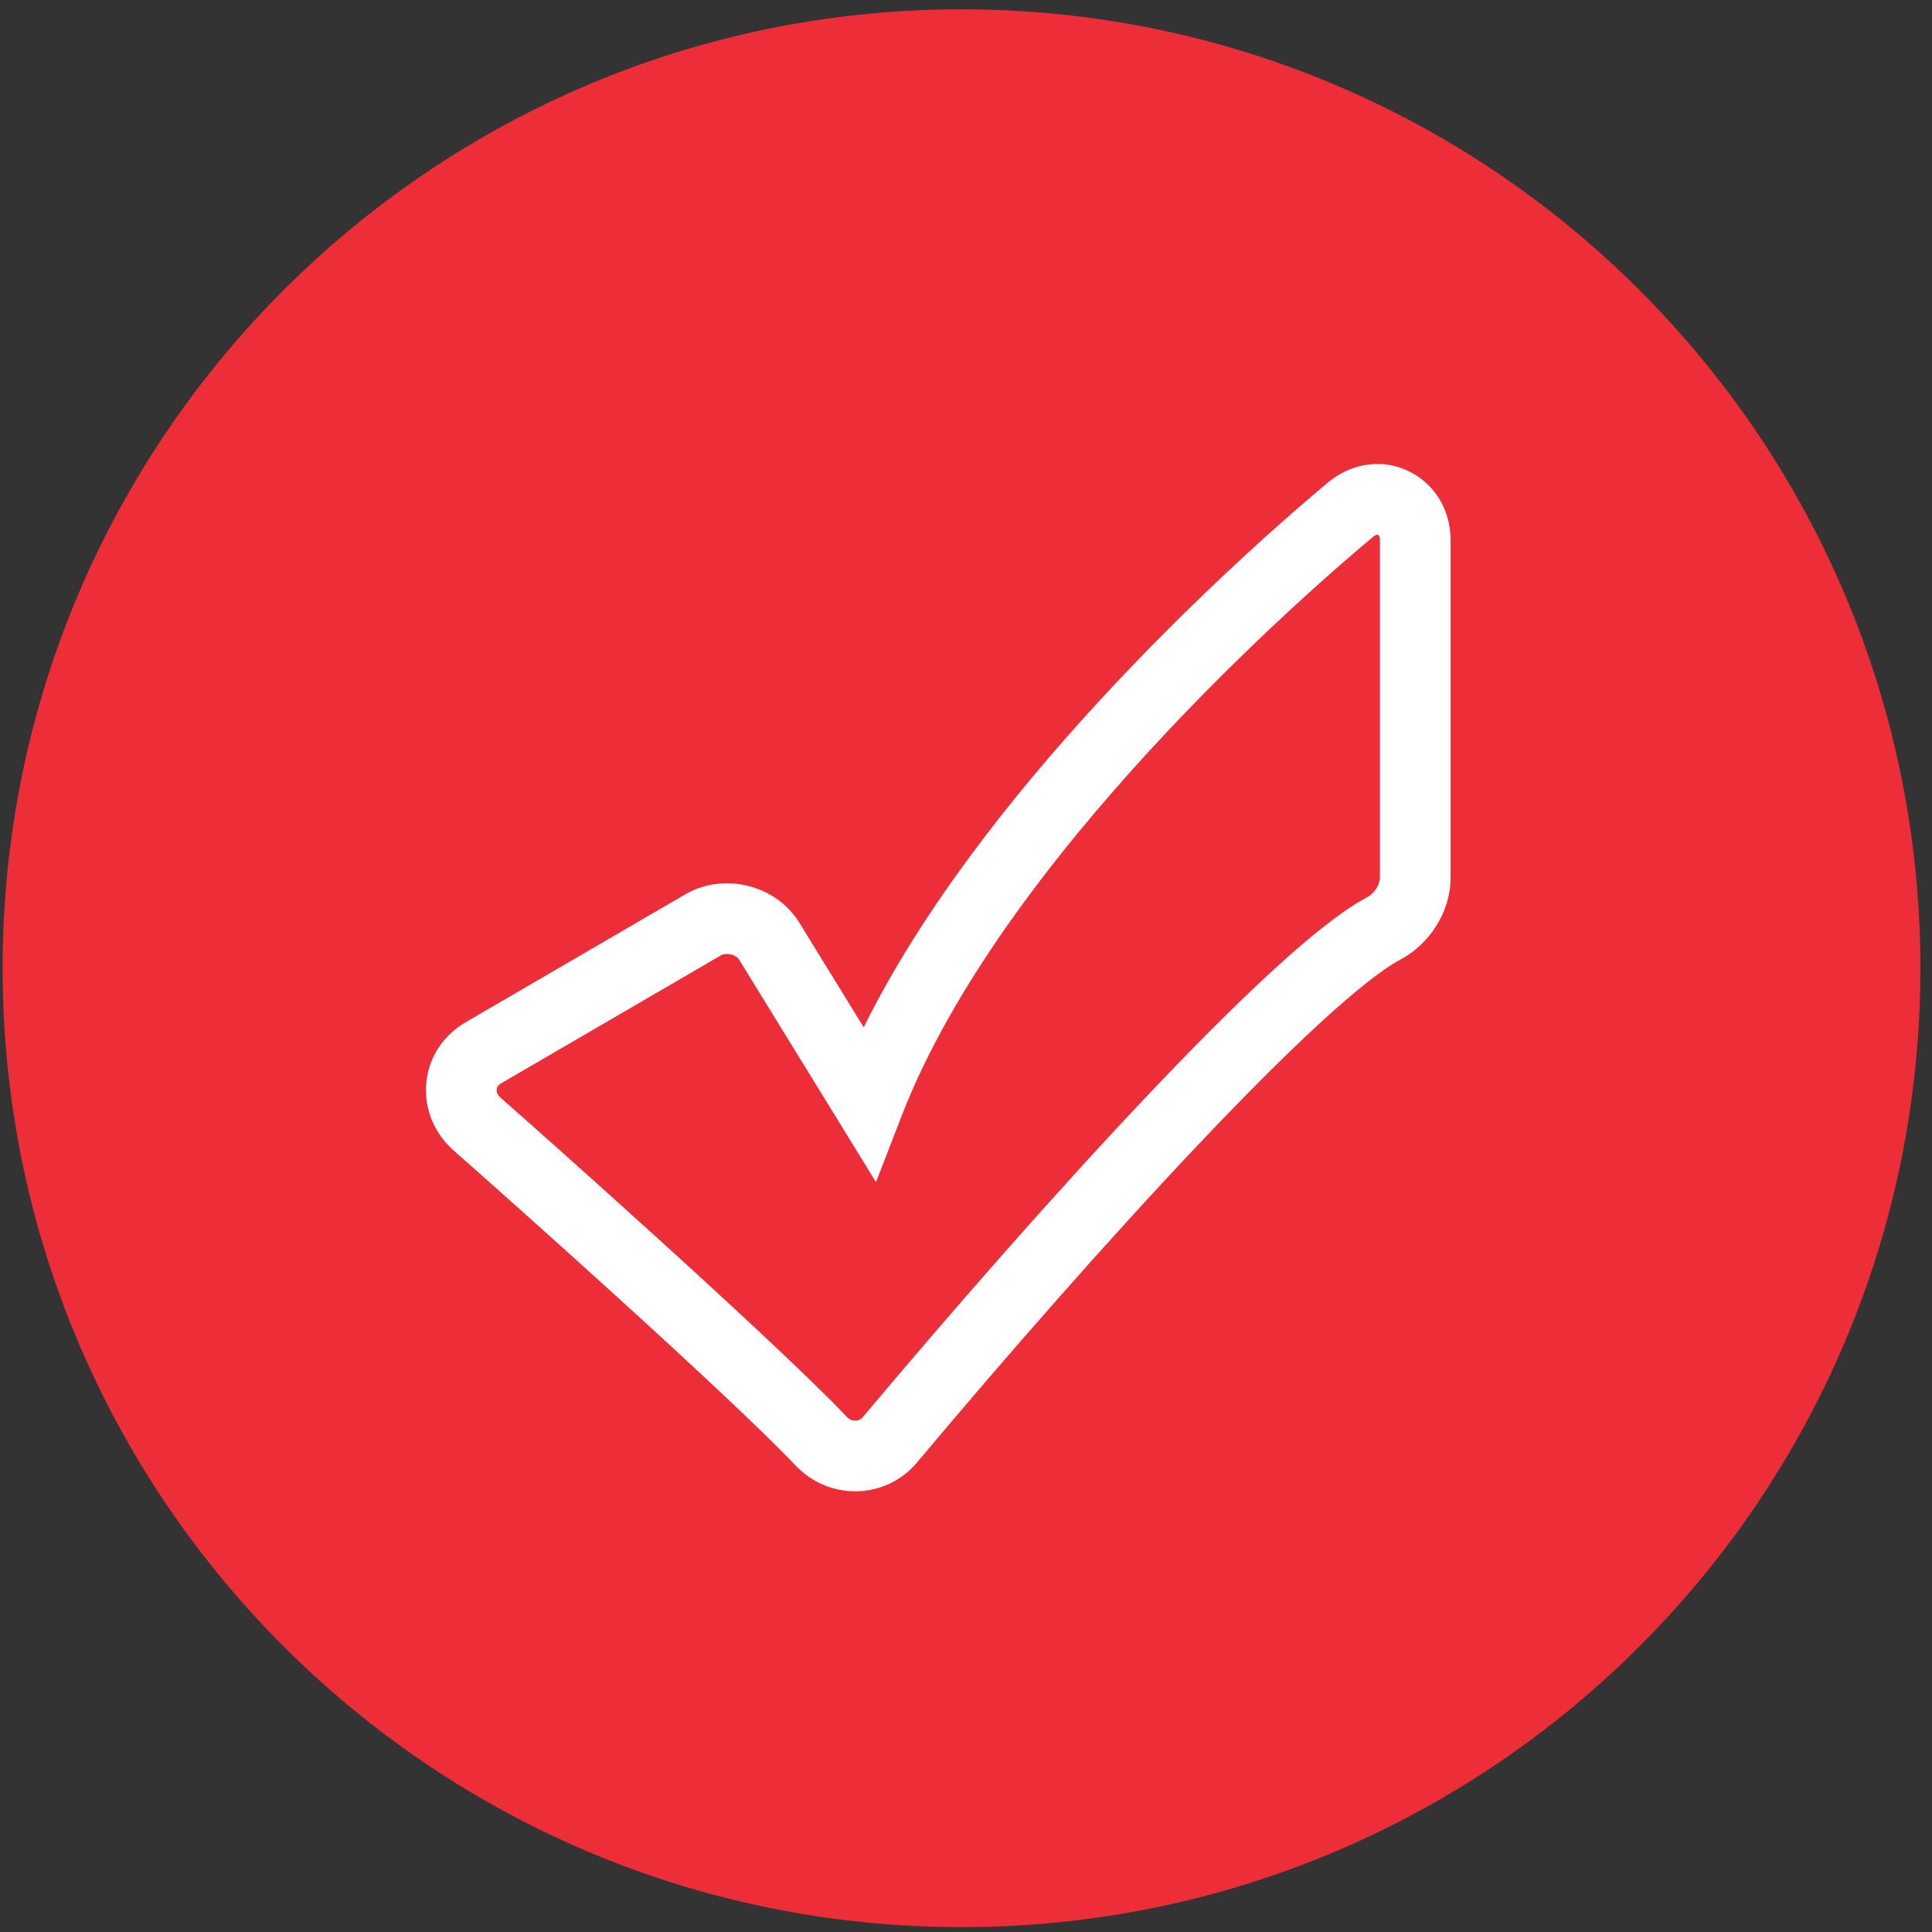
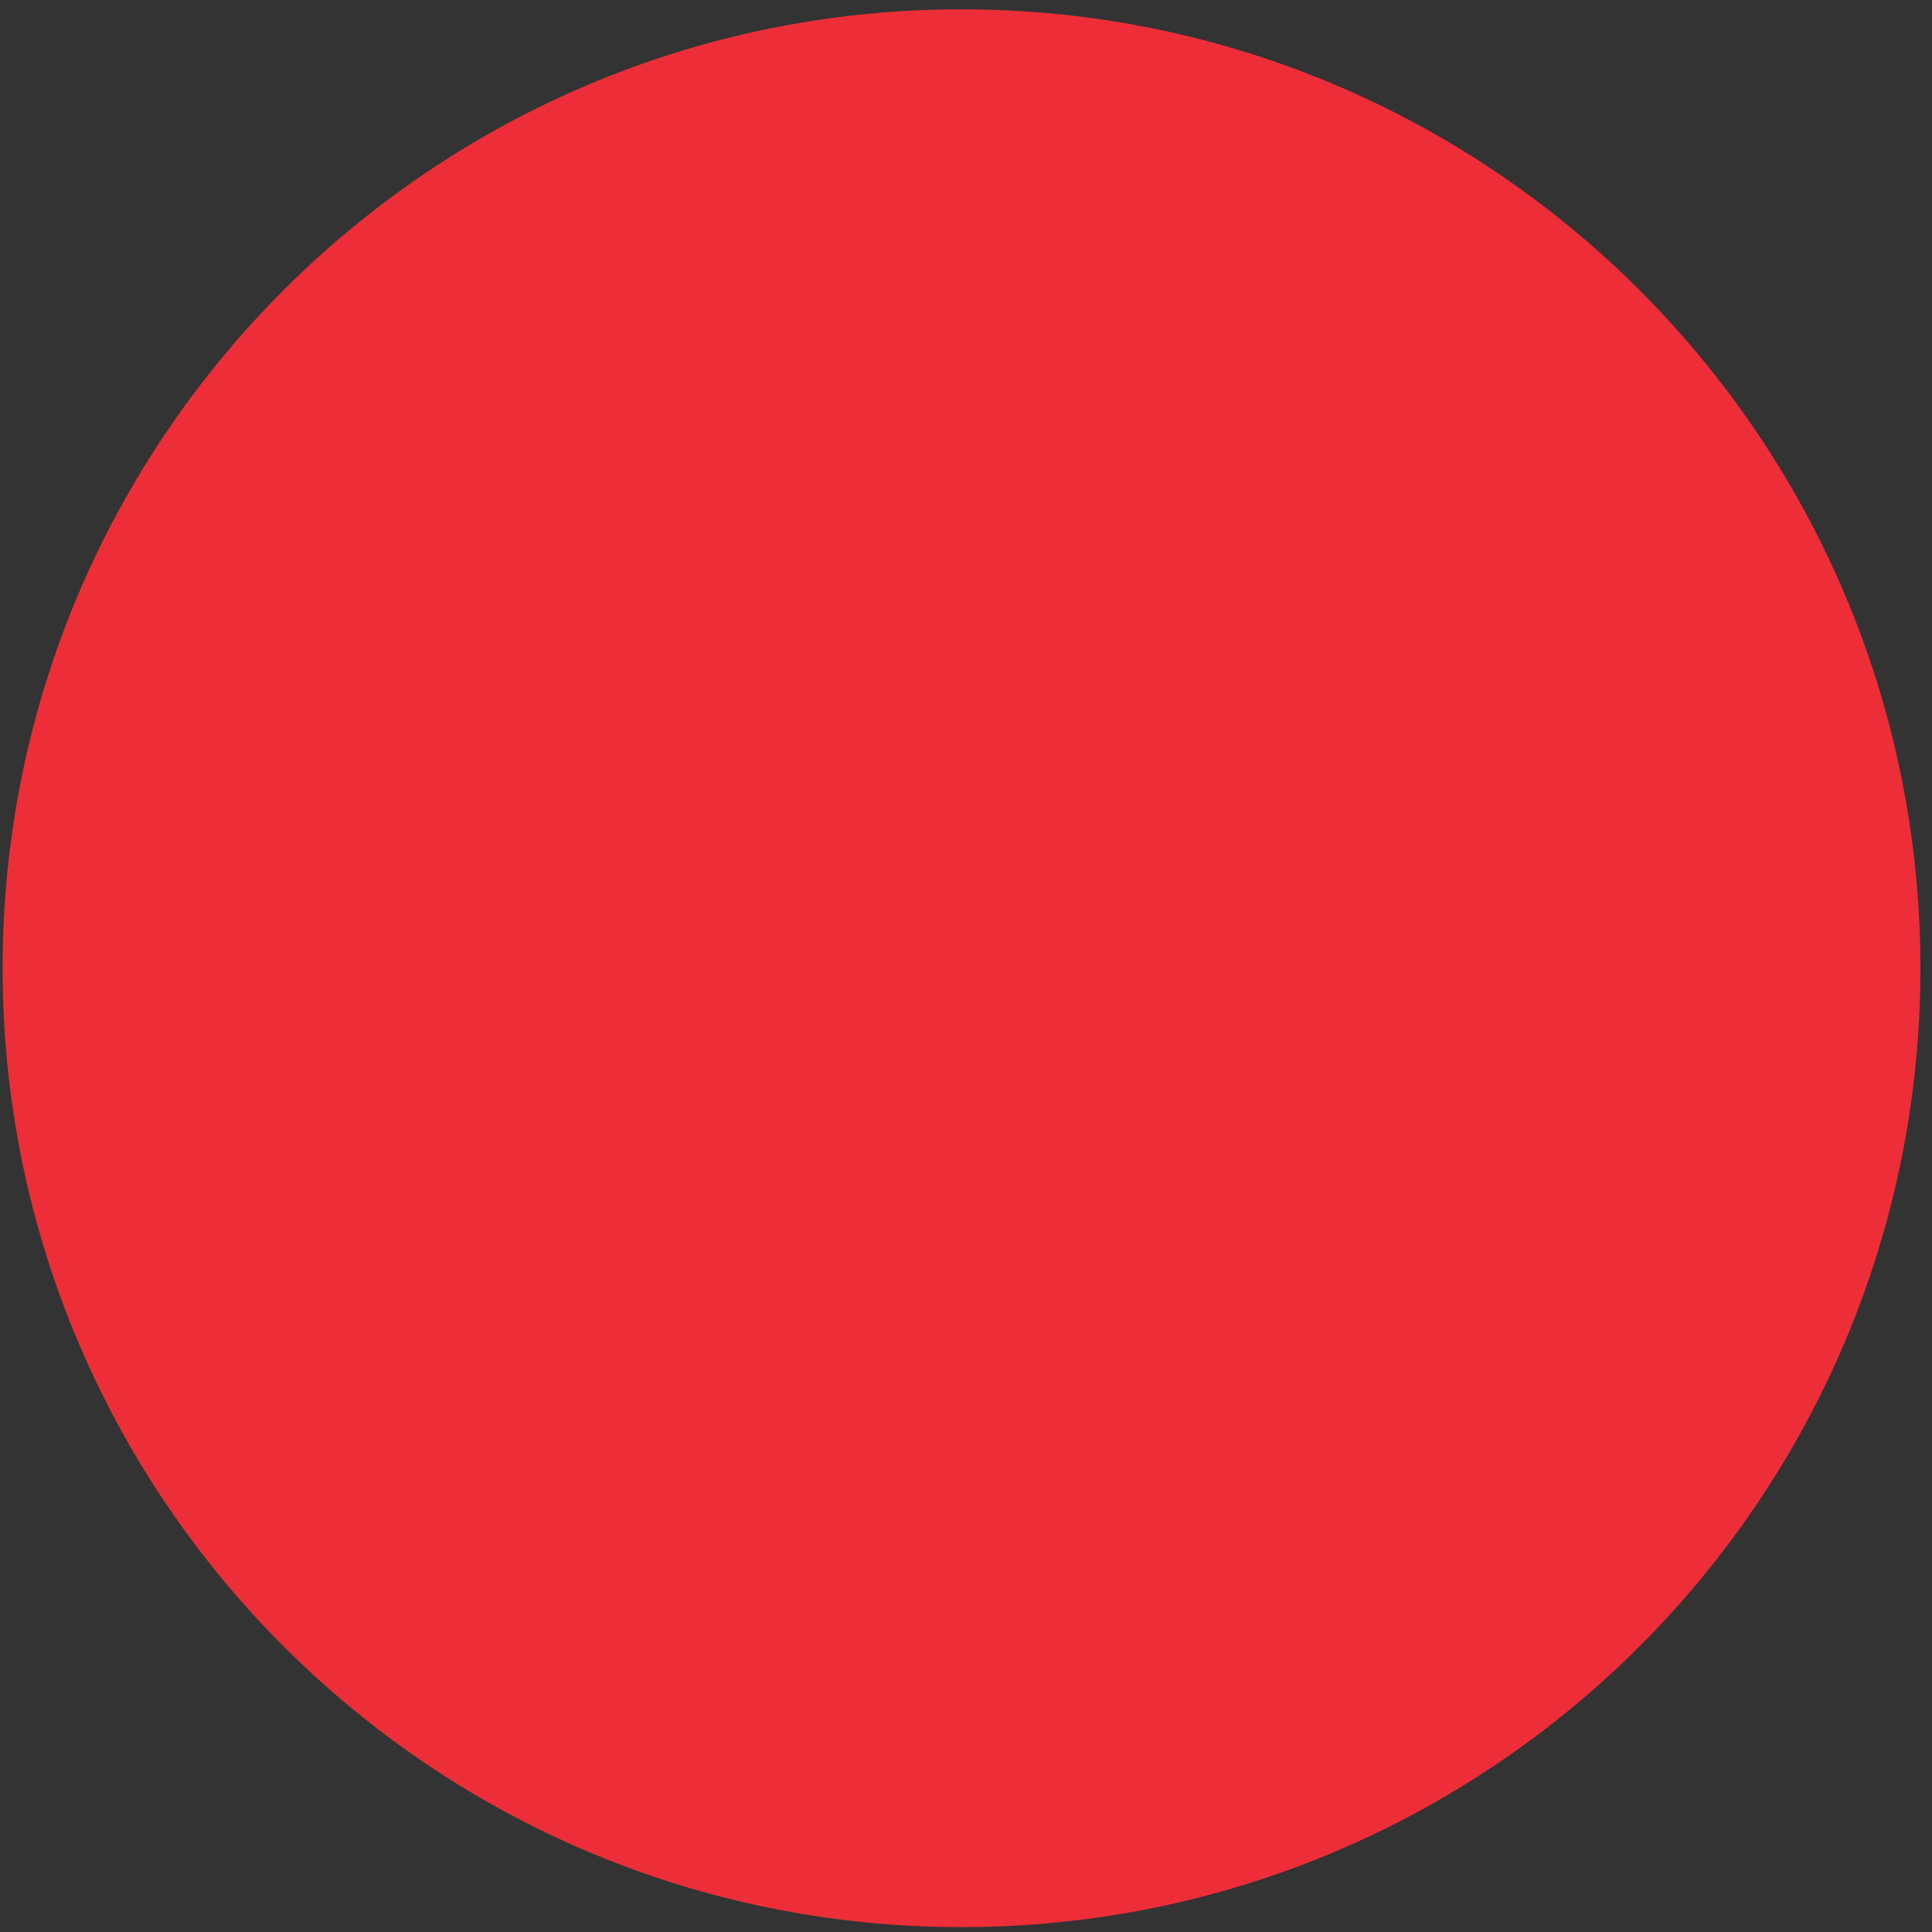
<svg xmlns="http://www.w3.org/2000/svg" width="136" height="136" viewBox="0 0 136 136" fill="none">
  <rect x="0" y="0" width="136" height="136" fill="#333333" stroke="none" />
  <path d="M67.684 135.657C104.963 135.657 135.184 105.437 135.184 68.157C135.184 30.878 104.963 0.657 67.684 0.657C30.404 0.657 0.184 30.878 0.184 68.157C0.184 105.437 30.404 135.657 67.684 135.657Z" fill="#ED2E38" />
-   <path fill-rule="evenodd" clip-rule="evenodd" d="M93.465 33.974C94.73 32.92 96.039 32.66 96.973 32.66C99.567 32.66 102.113 34.749 102.113 38.047V61.765C102.113 64.198 100.64 66.459 98.534 67.574C97.312 68.228 95.347 69.775 92.766 72.156C90.237 74.49 87.278 77.473 84.106 80.831C77.77 87.538 70.667 95.658 64.598 102.893C63.499 104.243 61.878 104.977 60.198 104.977C58.584 104.977 57.11 104.312 56.024 103.183L56.017 103.176L56.01 103.168C51.219 98.11 35.134 83.796 31.904 80.962L31.891 80.95L31.877 80.938C30.581 79.766 29.839 78.061 30.011 76.246C30.163 74.361 31.29 72.826 32.782 71.955L48.228 62.963L48.232 62.961C50.938 61.374 54.627 62.275 56.275 64.962L56.276 64.964L60.798 72.314C64.93 63.975 71.312 55.942 77.308 49.421C84.398 41.71 91.133 35.919 93.465 33.974ZM96.89 37.649C96.854 37.66 96.771 37.693 96.65 37.794C94.412 39.66 87.857 45.297 80.969 52.788C74.044 60.319 66.965 69.53 63.475 78.54L61.665 83.215L52.037 67.566L52.035 67.562C51.815 67.203 51.136 67.023 50.748 67.252L50.743 67.254L35.289 76.251L35.288 76.251C35.021 76.408 34.973 76.581 34.968 76.648L34.966 76.679L34.963 76.71C34.949 76.848 34.991 77.043 35.202 77.239C38.4 80.045 54.625 94.476 59.612 99.739C59.802 99.933 59.997 100.004 60.198 100.004C60.426 100.004 60.615 99.91 60.743 99.75L60.759 99.731L60.774 99.713C66.887 92.426 74.063 84.221 80.49 77.415C83.703 74.014 86.748 70.942 89.393 68.501C91.982 66.112 94.357 64.166 96.194 63.185L96.2 63.181L96.206 63.178C96.799 62.866 97.139 62.229 97.139 61.765V38.047C97.139 37.89 97.112 37.8 97.094 37.758C97.076 37.715 97.057 37.691 97.042 37.676C97.012 37.647 96.983 37.638 96.974 37.635C96.97 37.634 96.969 37.634 96.973 37.634C96.959 37.634 96.931 37.635 96.89 37.649Z" fill="white" />
</svg>